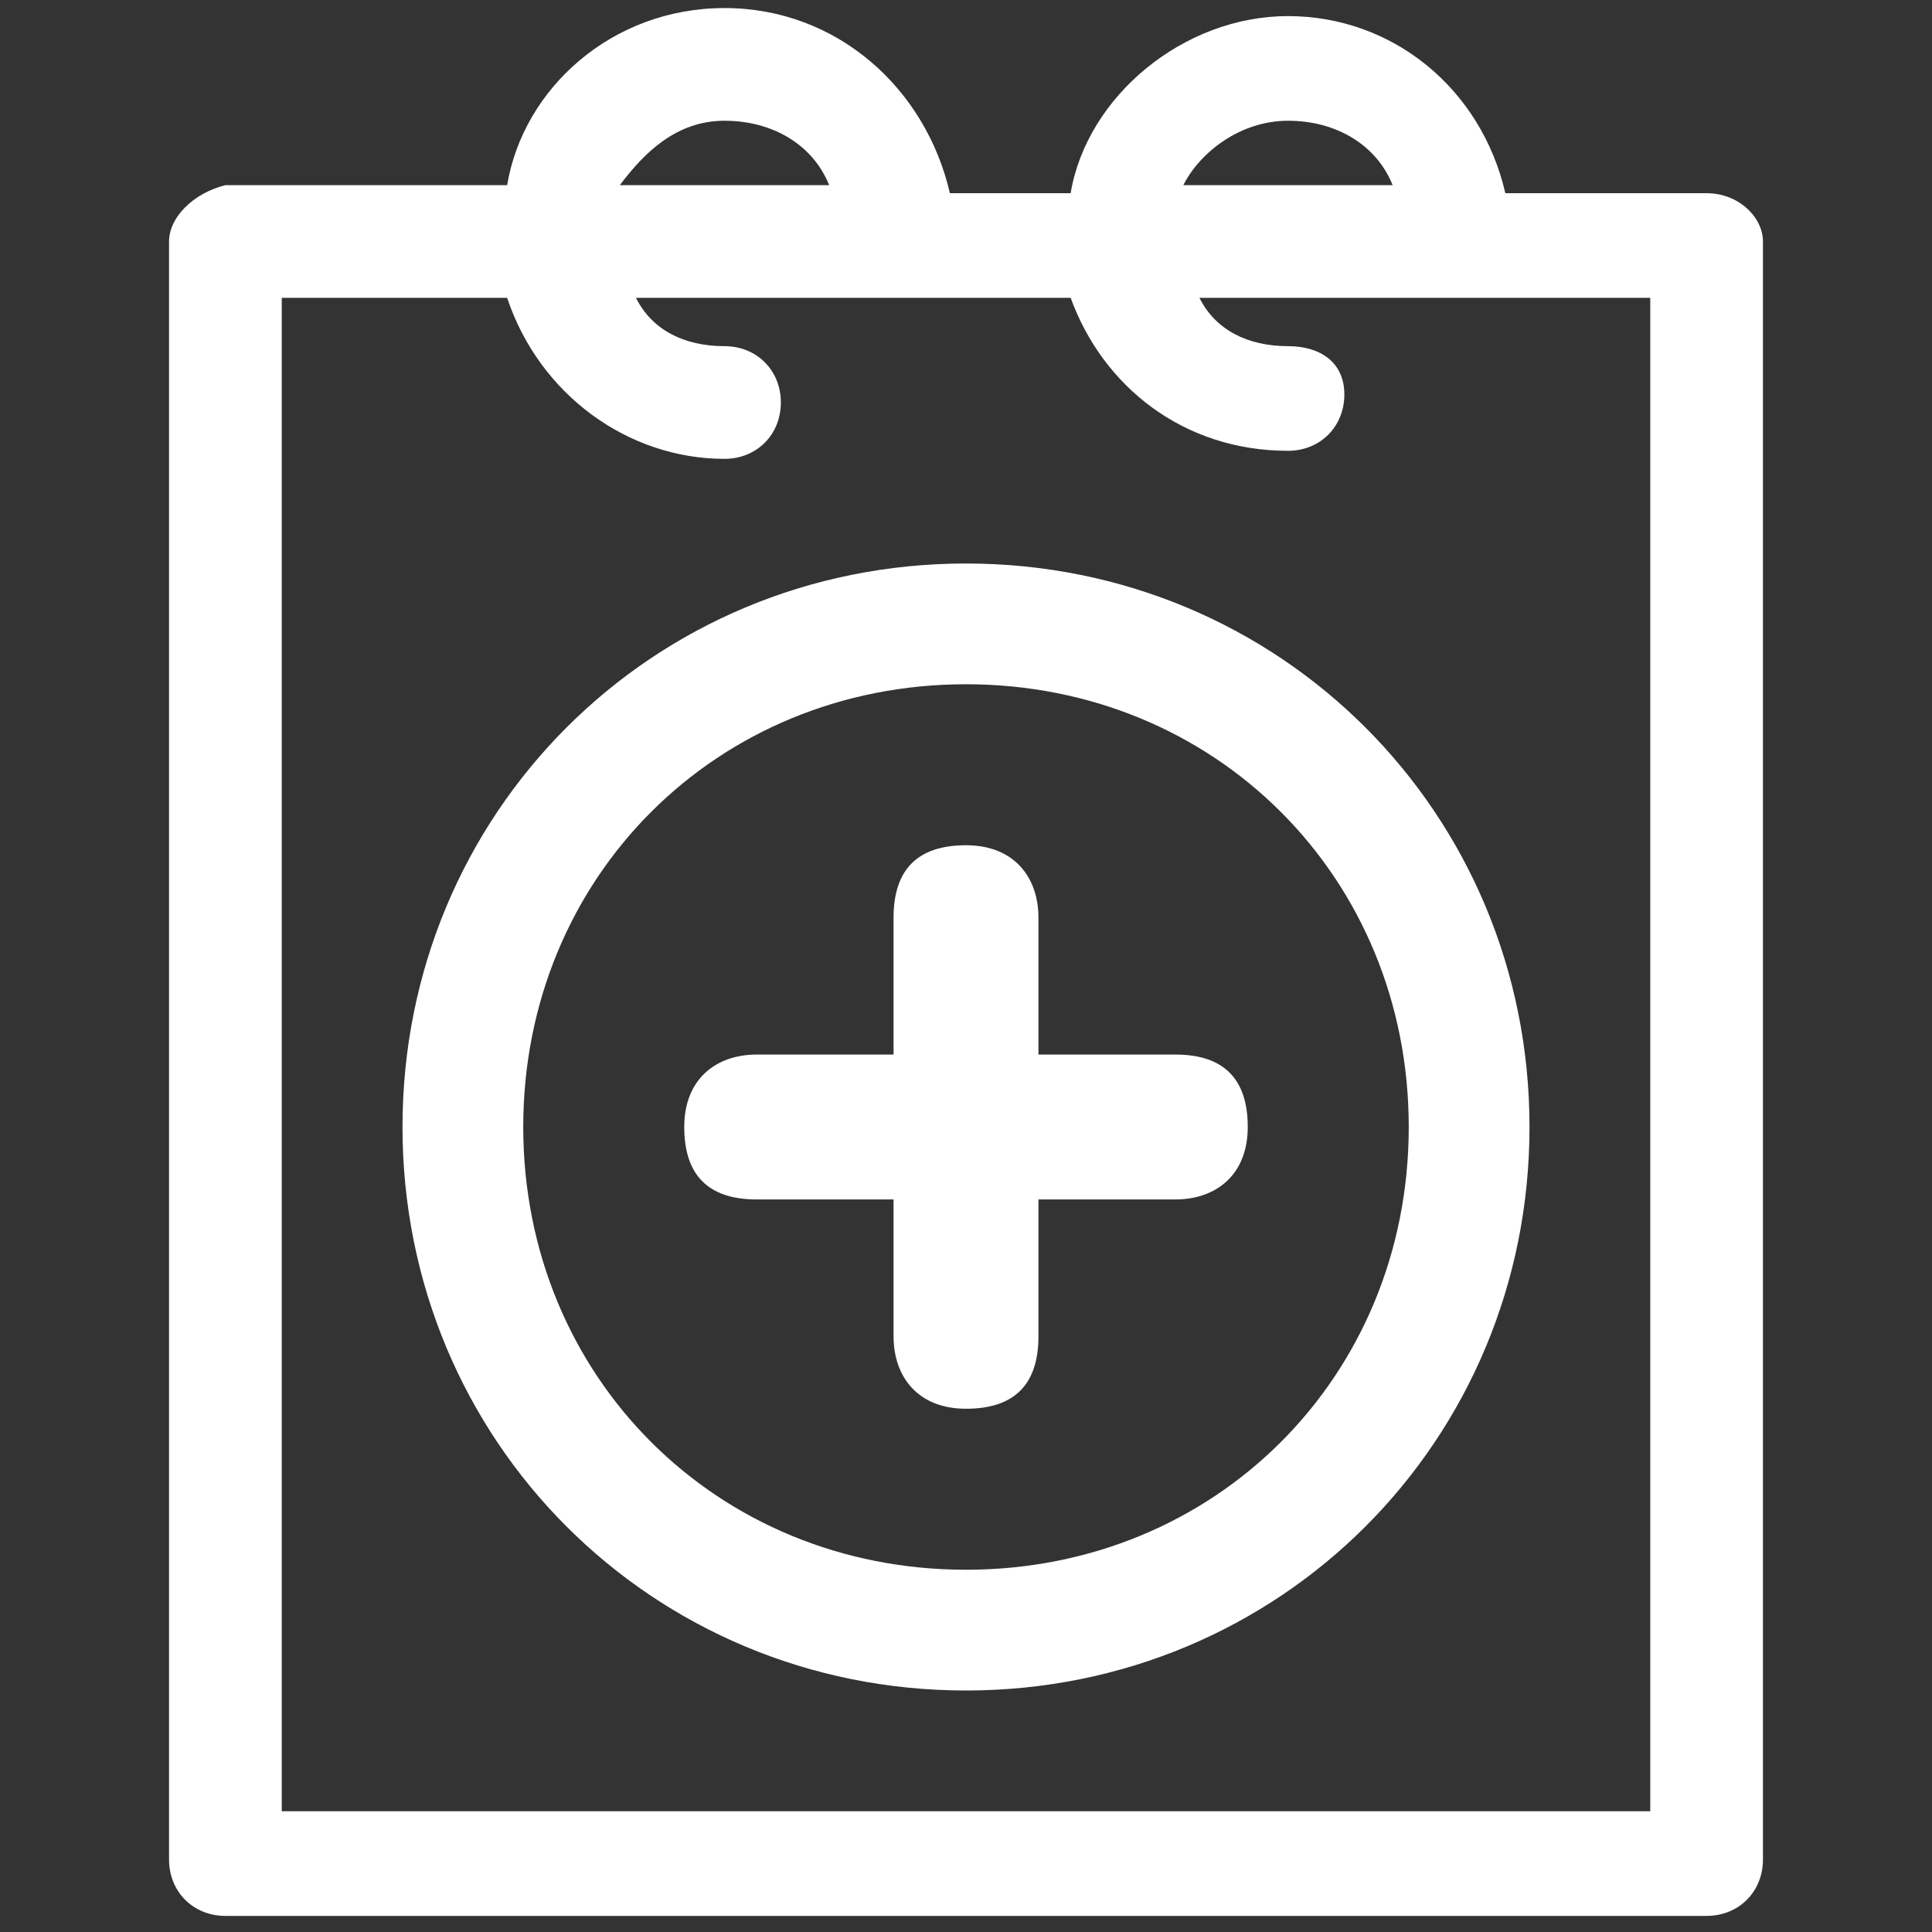
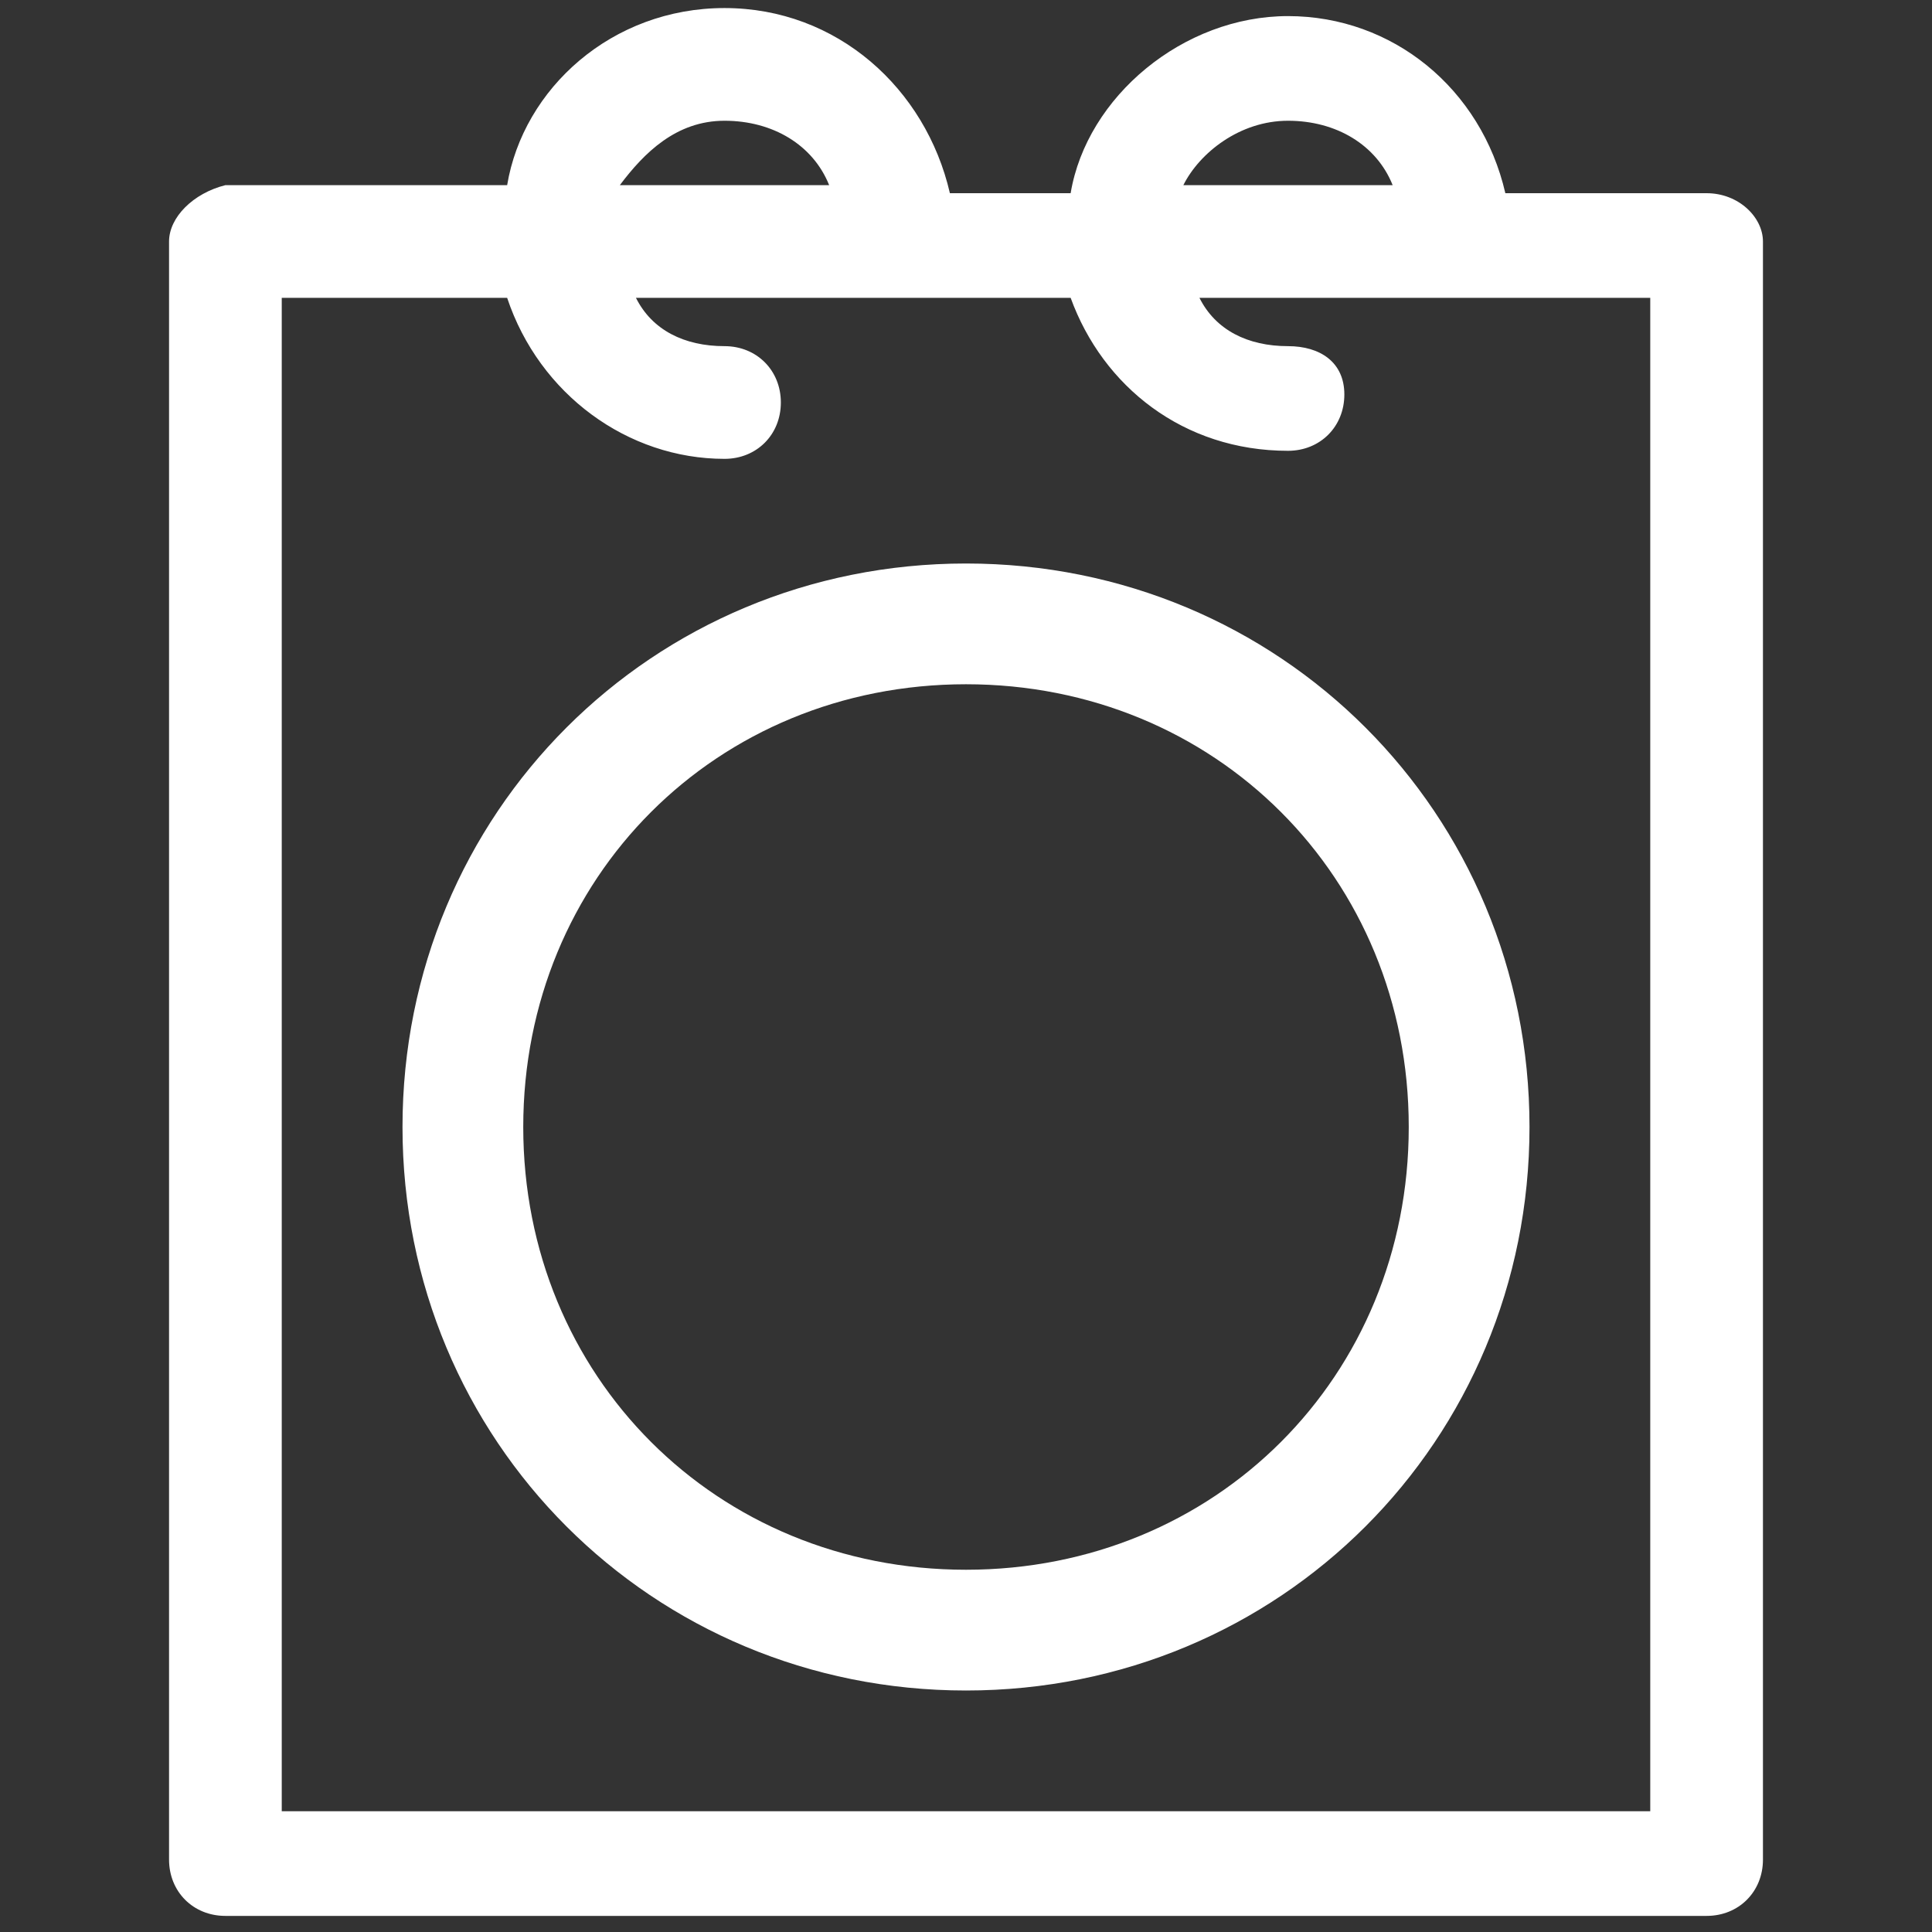
<svg xmlns="http://www.w3.org/2000/svg" version="1.1" id="Layer_1" x="0px" y="0px" viewBox="0 0 24 24" style="enable-background:new 0 0 24 24;" xml:space="preserve">
  <rect x="0" y="0" width="24" height="24" fill="#333333" stroke="none" />
  <style type="text/css">
	.st0{fill:#FFFFFF;}
</style>
  <g>
    <path class="st0" d="M21.2,2.4h-2.5c-0.3-1.3-1.4-2.2-2.7-2.2s-2.5,1-2.7,2.2h-1.5C11.5,1.1,10.4,0.1,9,0.1s-2.5,1-2.7,2.2H2.8   C2.4,2.4,2.1,2.7,2.1,3v20.1c0,0.4,0.3,0.7,0.7,0.7h18.4c0.4,0,0.7-0.3,0.7-0.7V3C21.9,2.7,21.6,2.4,21.2,2.4z M16,1.5   c0.6,0,1.1,0.3,1.3,0.8h-2.6C14.9,1.9,15.4,1.5,16,1.5z M9,1.5c0.6,0,1.1,0.3,1.3,0.8H7.7C8,1.9,8.4,1.5,9,1.5z M20.5,22.5h-17V3.7   h2.8c0.4,1.2,1.5,2,2.7,2c0.4,0,0.7-0.3,0.7-0.7S9.4,4.3,9,4.3c-0.5,0-0.9-0.2-1.1-0.6h5.4c0.4,1.1,1.4,1.9,2.7,1.9   c0.4,0,0.7-0.3,0.7-0.7S16.4,4.3,16,4.3c-0.5,0-0.9-0.2-1.1-0.6h5.6V22.5z" />
  </g>
  <g>
    <g>
      <g>
-         <path class="st0" d="M12.9,13.1v-1.7c0-0.5-0.3-0.9-0.9-0.9s-0.9,0.3-0.9,0.9v1.7H9.4c-0.5,0-0.9,0.3-0.9,0.9s0.3,0.9,0.9,0.9     h1.7v1.7c0,0.5,0.3,0.9,0.9,0.9s0.9-0.3,0.9-0.9v-1.7h1.7c0.5,0,0.9-0.3,0.9-0.9s-0.3-0.9-0.9-0.9H12.9L12.9,13.1z" />
        <path class="st0" d="M12,7c-3.9,0-7,3.1-7,7s3.1,7,7,7s7-3.1,7-7S15.9,7,12,7z M12,19.5c-3.1,0-5.5-2.4-5.5-5.5S8.9,8.5,12,8.5     s5.5,2.4,5.5,5.5S15.1,19.5,12,19.5z" />
      </g>
    </g>
  </g>
</svg>